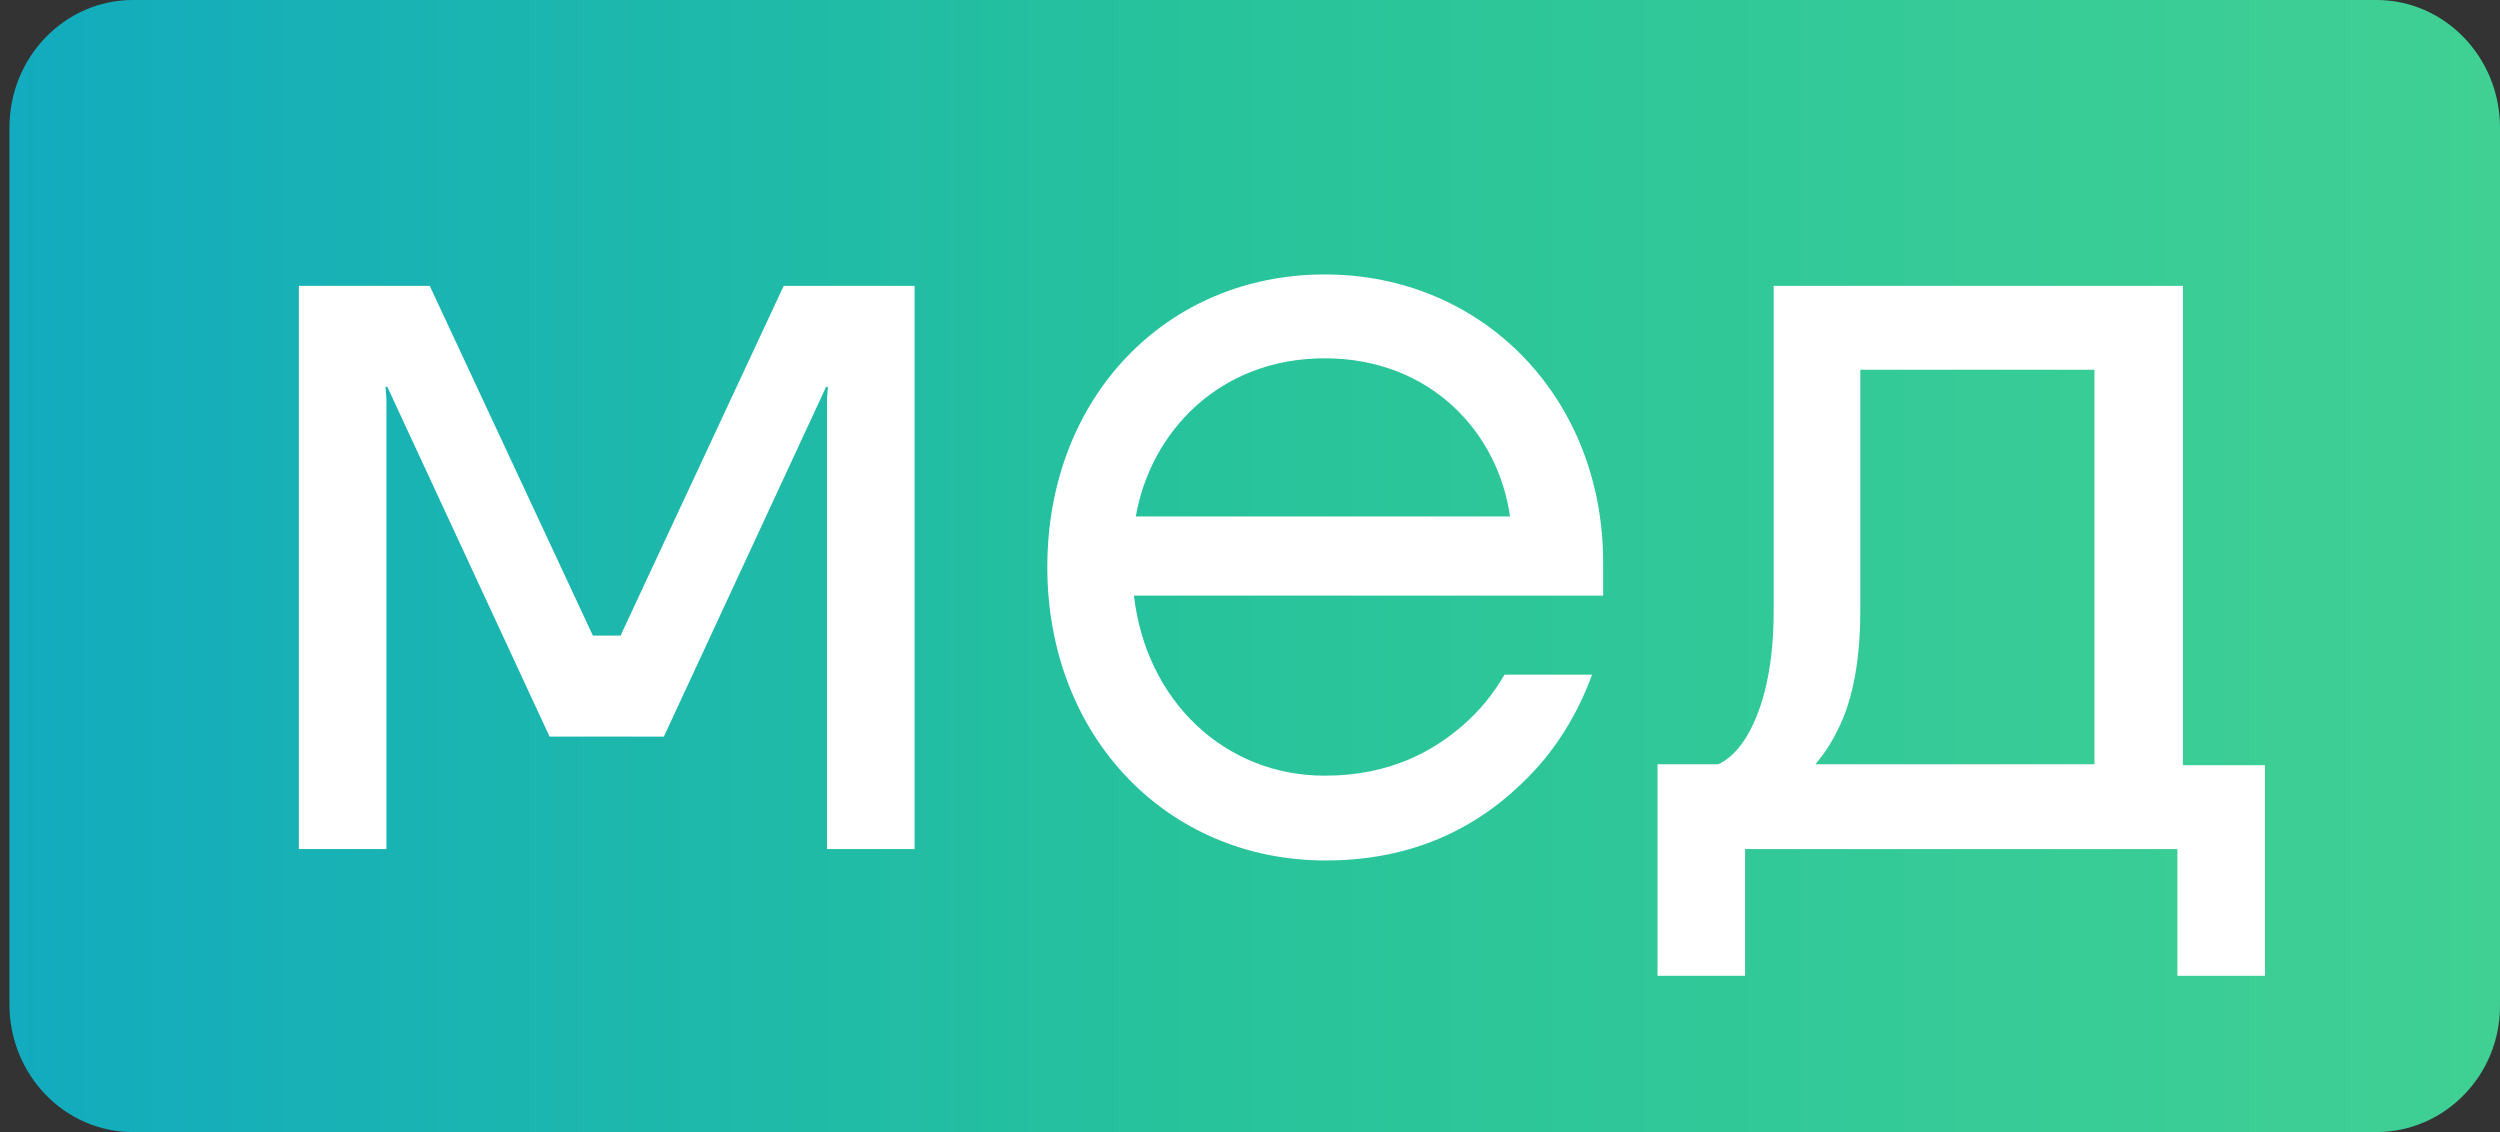
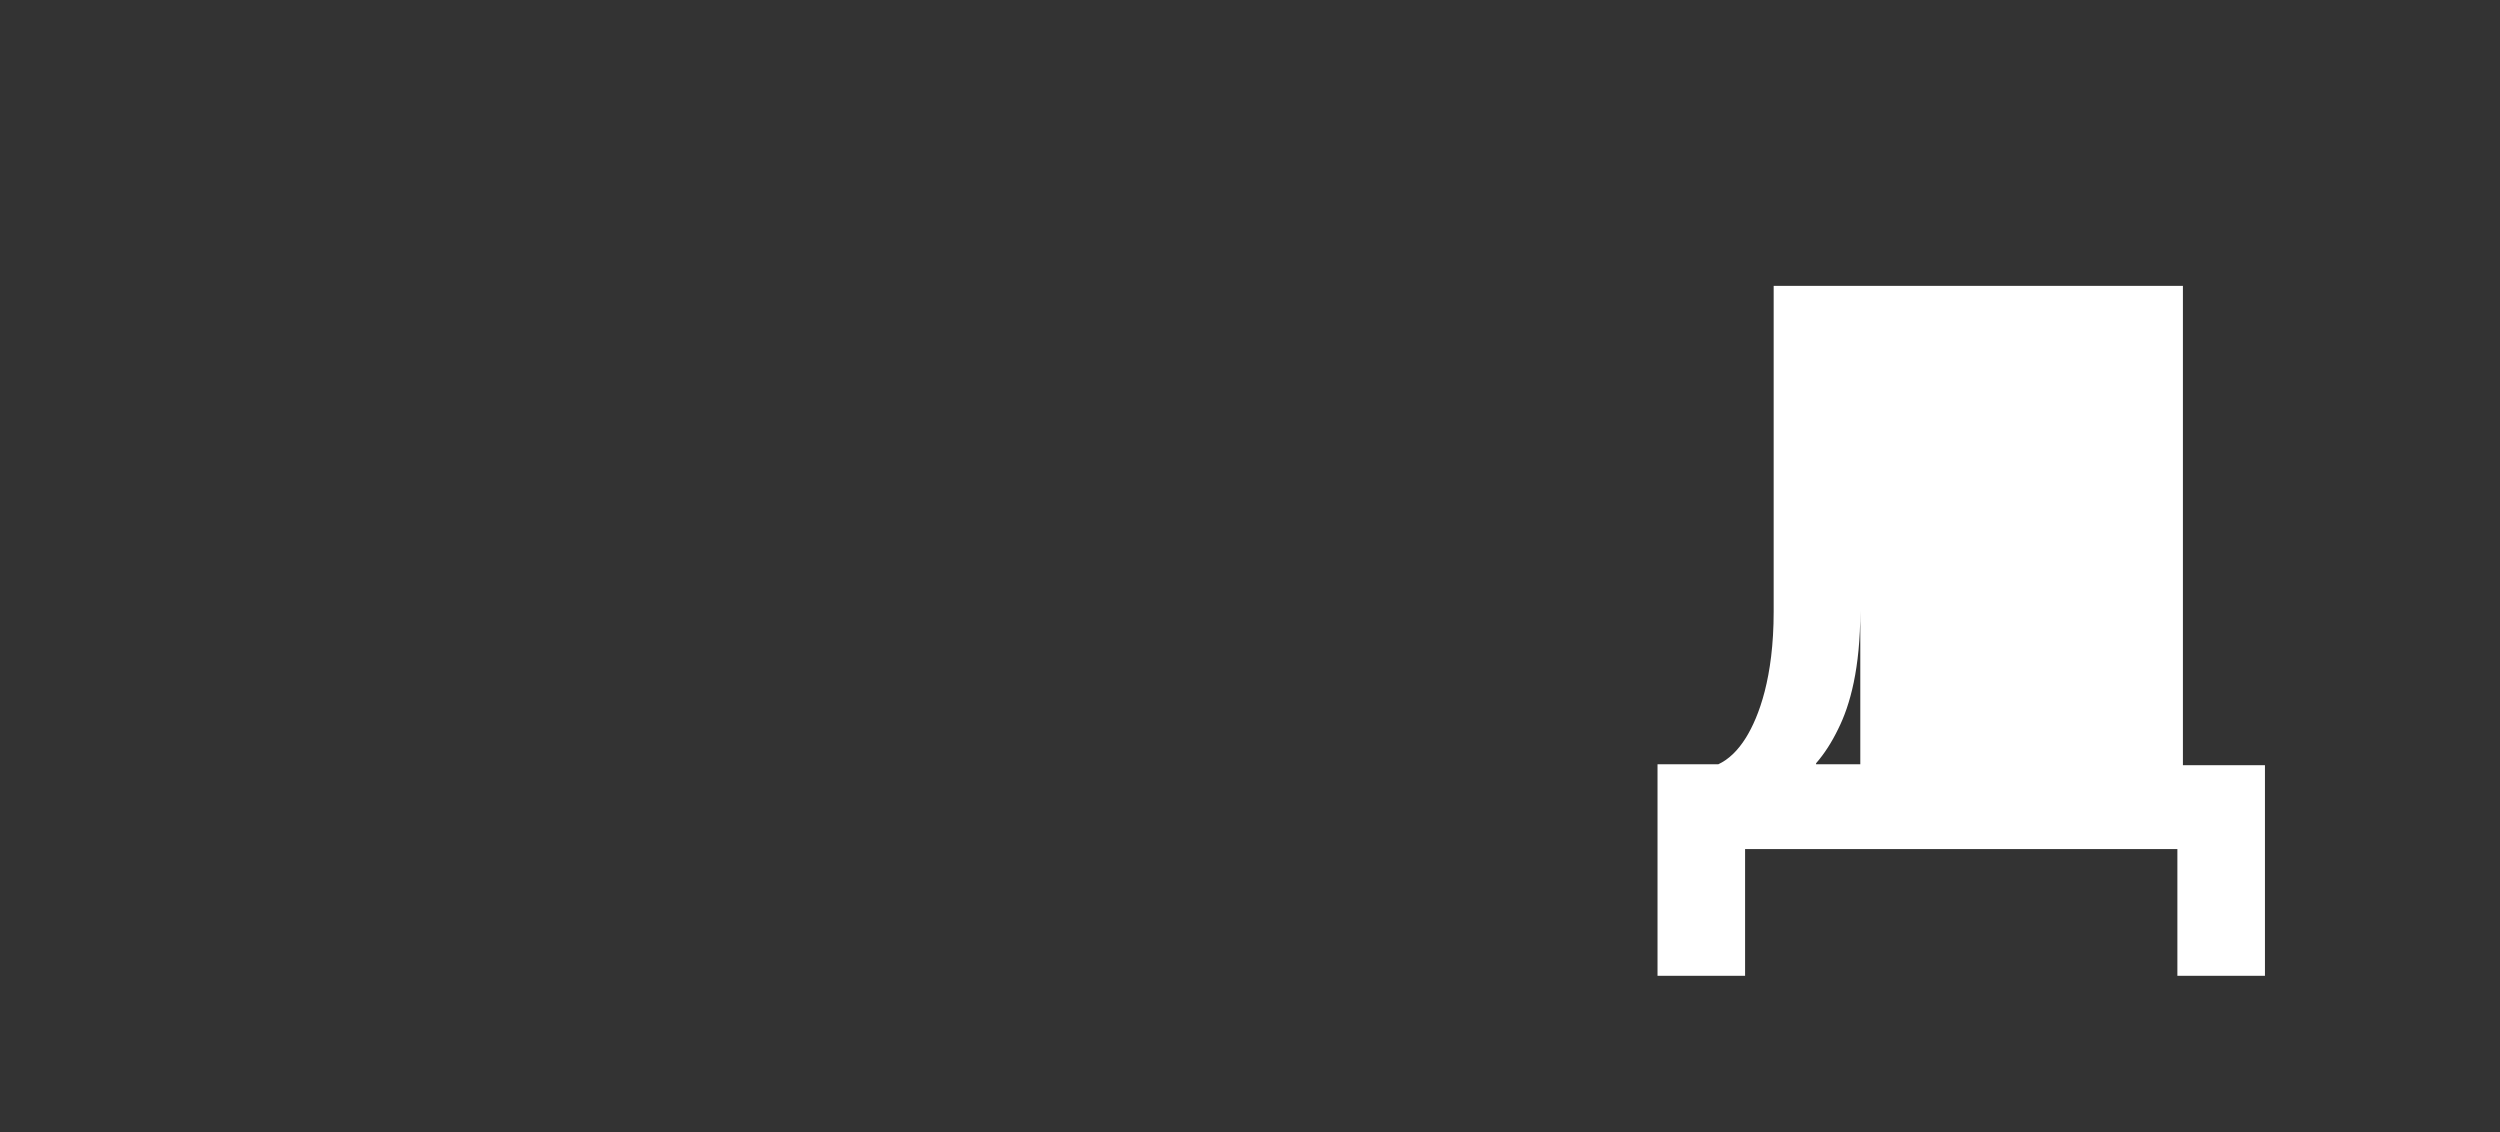
<svg xmlns="http://www.w3.org/2000/svg" width="212" height="96" viewBox="0 0 212 96" fill="none">
  <rect x="0" y="0" width="212" height="96" fill="#333333" stroke="none" />
-   <path d="M201.525 96H11.274C5.49 96 0.8 91.151 0.8 85.172V10.828C0.8 4.848 5.49 0 11.274 0H201.525C207.309 0 211.999 4.848 211.999 10.828V85.172C212.077 91.151 207.309 96 201.525 96Z" fill="url(#paint0_linear_1723_40689)" />
-   <path d="M25.343 24.242H36.442L50.277 53.899H52.622L66.457 24.242H77.557V72H70.131V33.778L70.209 32.808H70.053L56.296 62.465H46.604L32.847 32.808H32.691L32.769 33.778V72H25.343V24.242Z" fill="white" />
-   <path d="M112.339 23.273C125.783 23.273 135.945 33.778 135.945 47.676V50.505H96.159C97.175 59.394 103.819 65.778 112.339 65.778C117.889 65.778 121.562 63.676 124.064 61.495C125.471 60.283 126.643 58.828 127.581 57.212H135.007C133.912 60.202 132.349 62.868 130.317 65.131C126.721 69.091 121.172 72.969 112.417 72.969C98.973 72.969 88.812 62.464 88.812 48.081C88.812 33.697 98.895 23.273 112.339 23.273ZM128.05 43.798C127.034 36.606 121.25 30.384 112.339 30.384C103.428 30.384 97.566 36.606 96.316 43.798H128.05Z" fill="white" />
-   <path d="M140.636 64.808H145.717C146.576 64.404 147.358 63.677 148.062 62.545C149.156 60.768 150.407 57.455 150.407 51.879V24.242H185.111V64.889H192.068V82.748H184.642V72H147.983V82.748H140.558V64.808H140.636ZM177.608 64.808V31.354H157.754V51.798C157.754 56.647 156.894 59.798 155.878 61.818C155.331 62.95 154.706 63.919 154.002 64.727V64.808H177.608Z" fill="white" />
+   <path d="M140.636 64.808H145.717C146.576 64.404 147.358 63.677 148.062 62.545C149.156 60.768 150.407 57.455 150.407 51.879V24.242H185.111V64.889H192.068V82.748H184.642V72H147.983V82.748H140.558V64.808H140.636ZM177.608 64.808H157.754V51.798C157.754 56.647 156.894 59.798 155.878 61.818C155.331 62.95 154.706 63.919 154.002 64.727V64.808H177.608Z" fill="white" />
  <defs>
    <linearGradient id="paint0_linear_1723_40689" x1="0.8" y1="48" x2="212" y2="48" gradientUnits="userSpaceOnUse">
      <stop stop-color="#12ABBF" />
      <stop offset="0.479" stop-color="#27C39B" />
      <stop offset="1" stop-color="#40D094" />
    </linearGradient>
  </defs>
</svg>